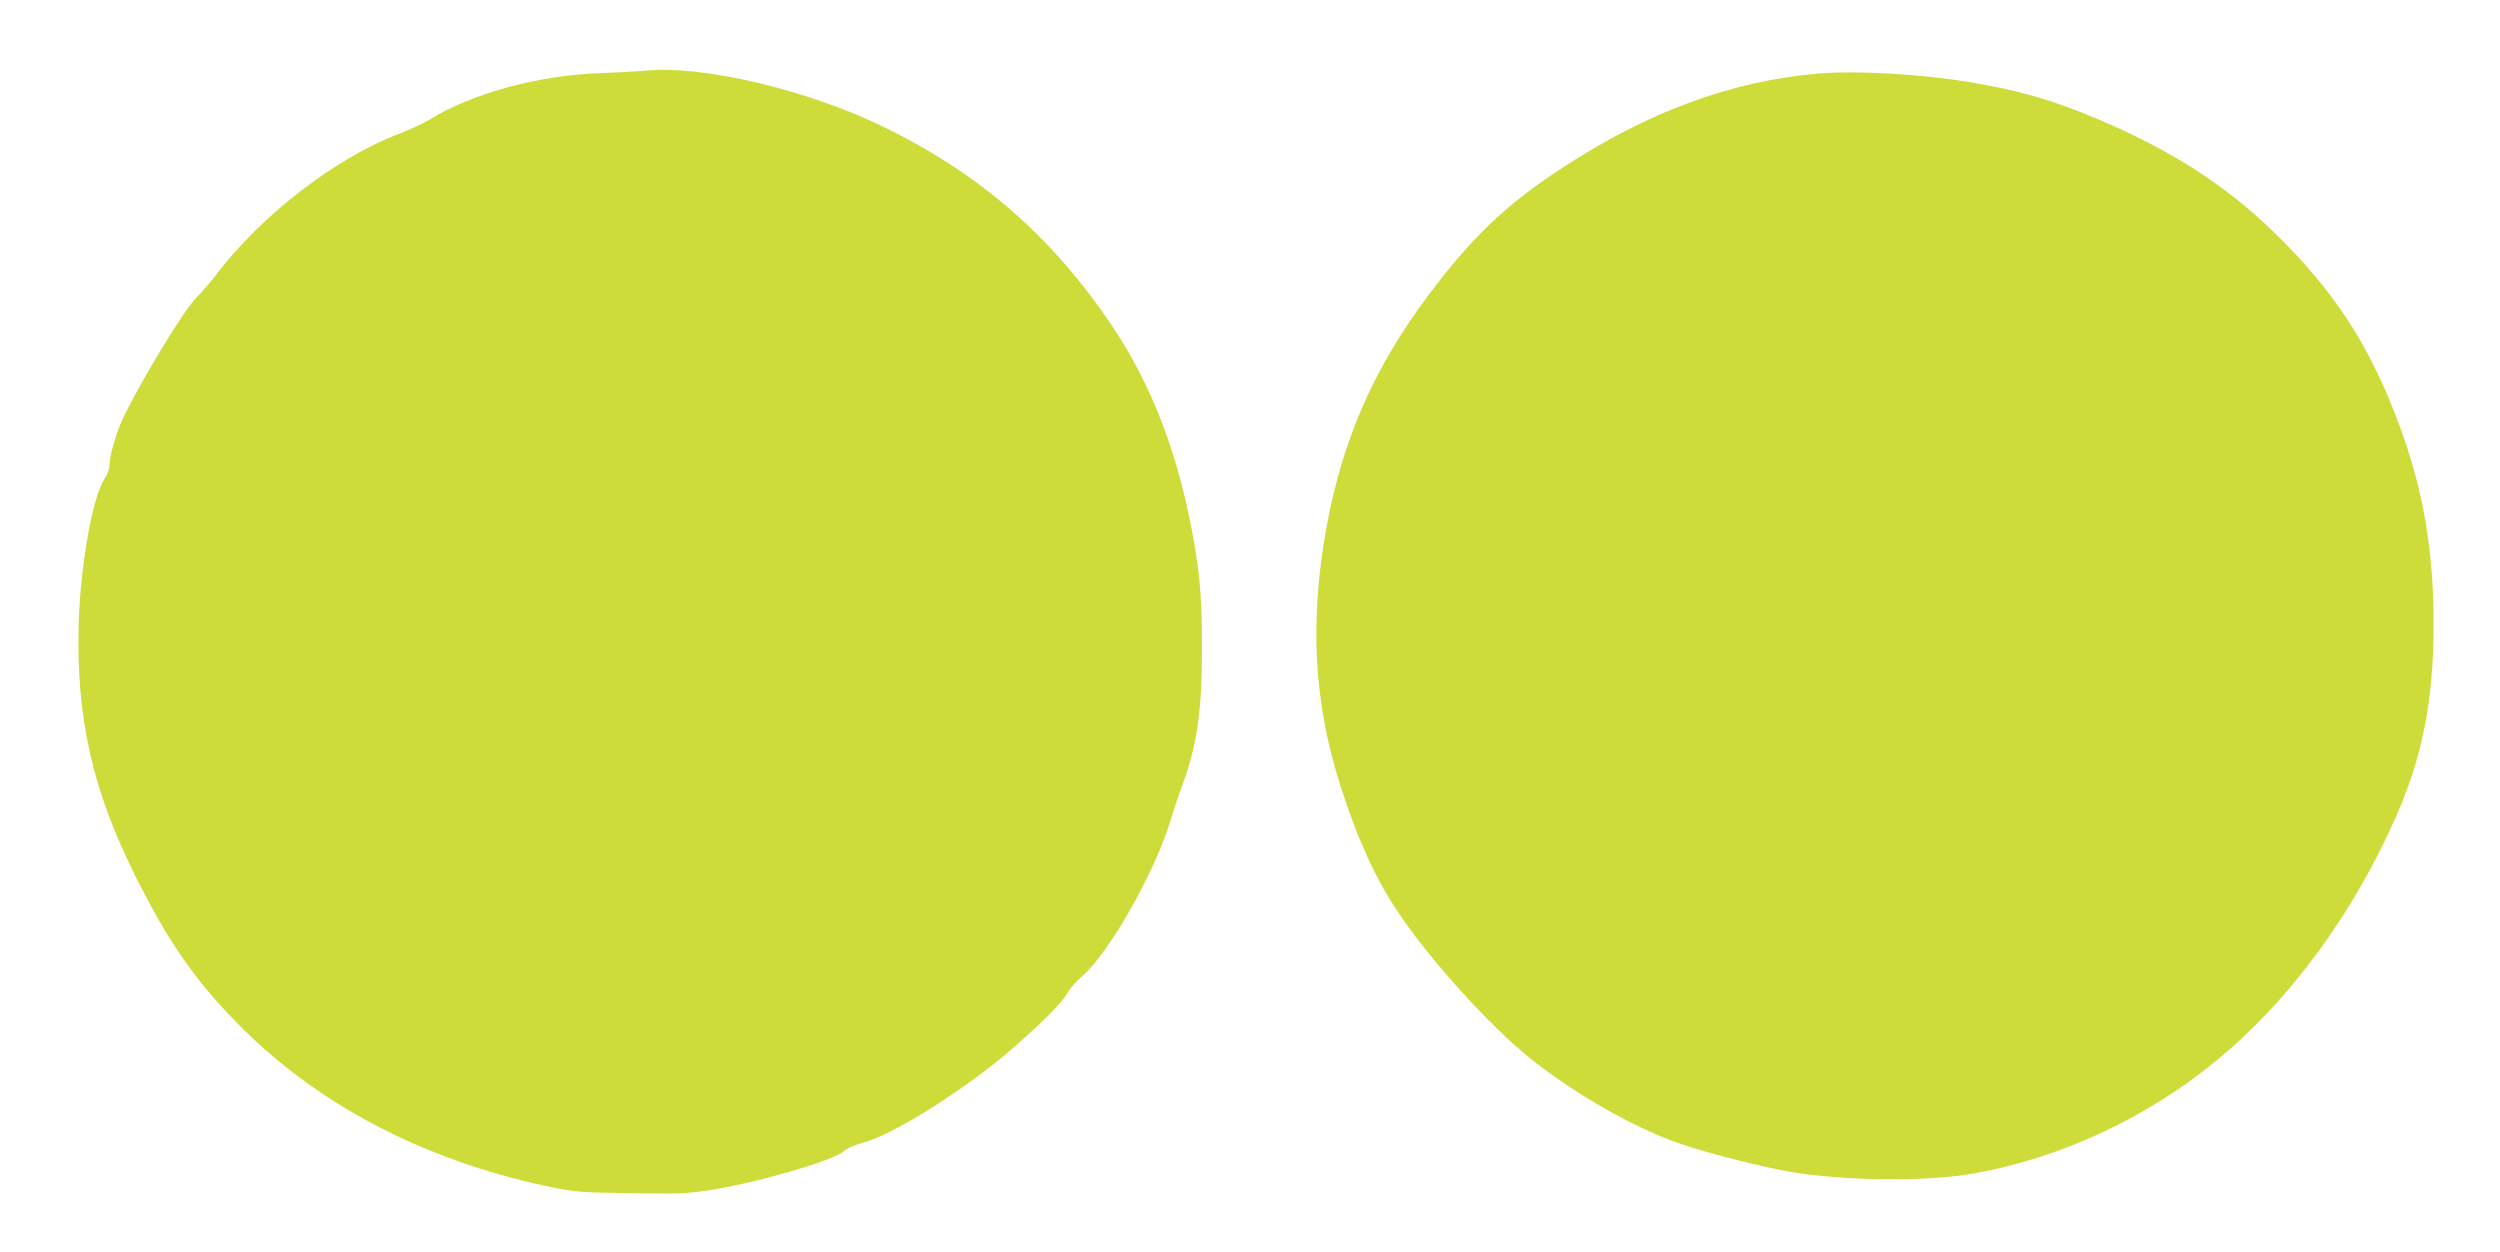
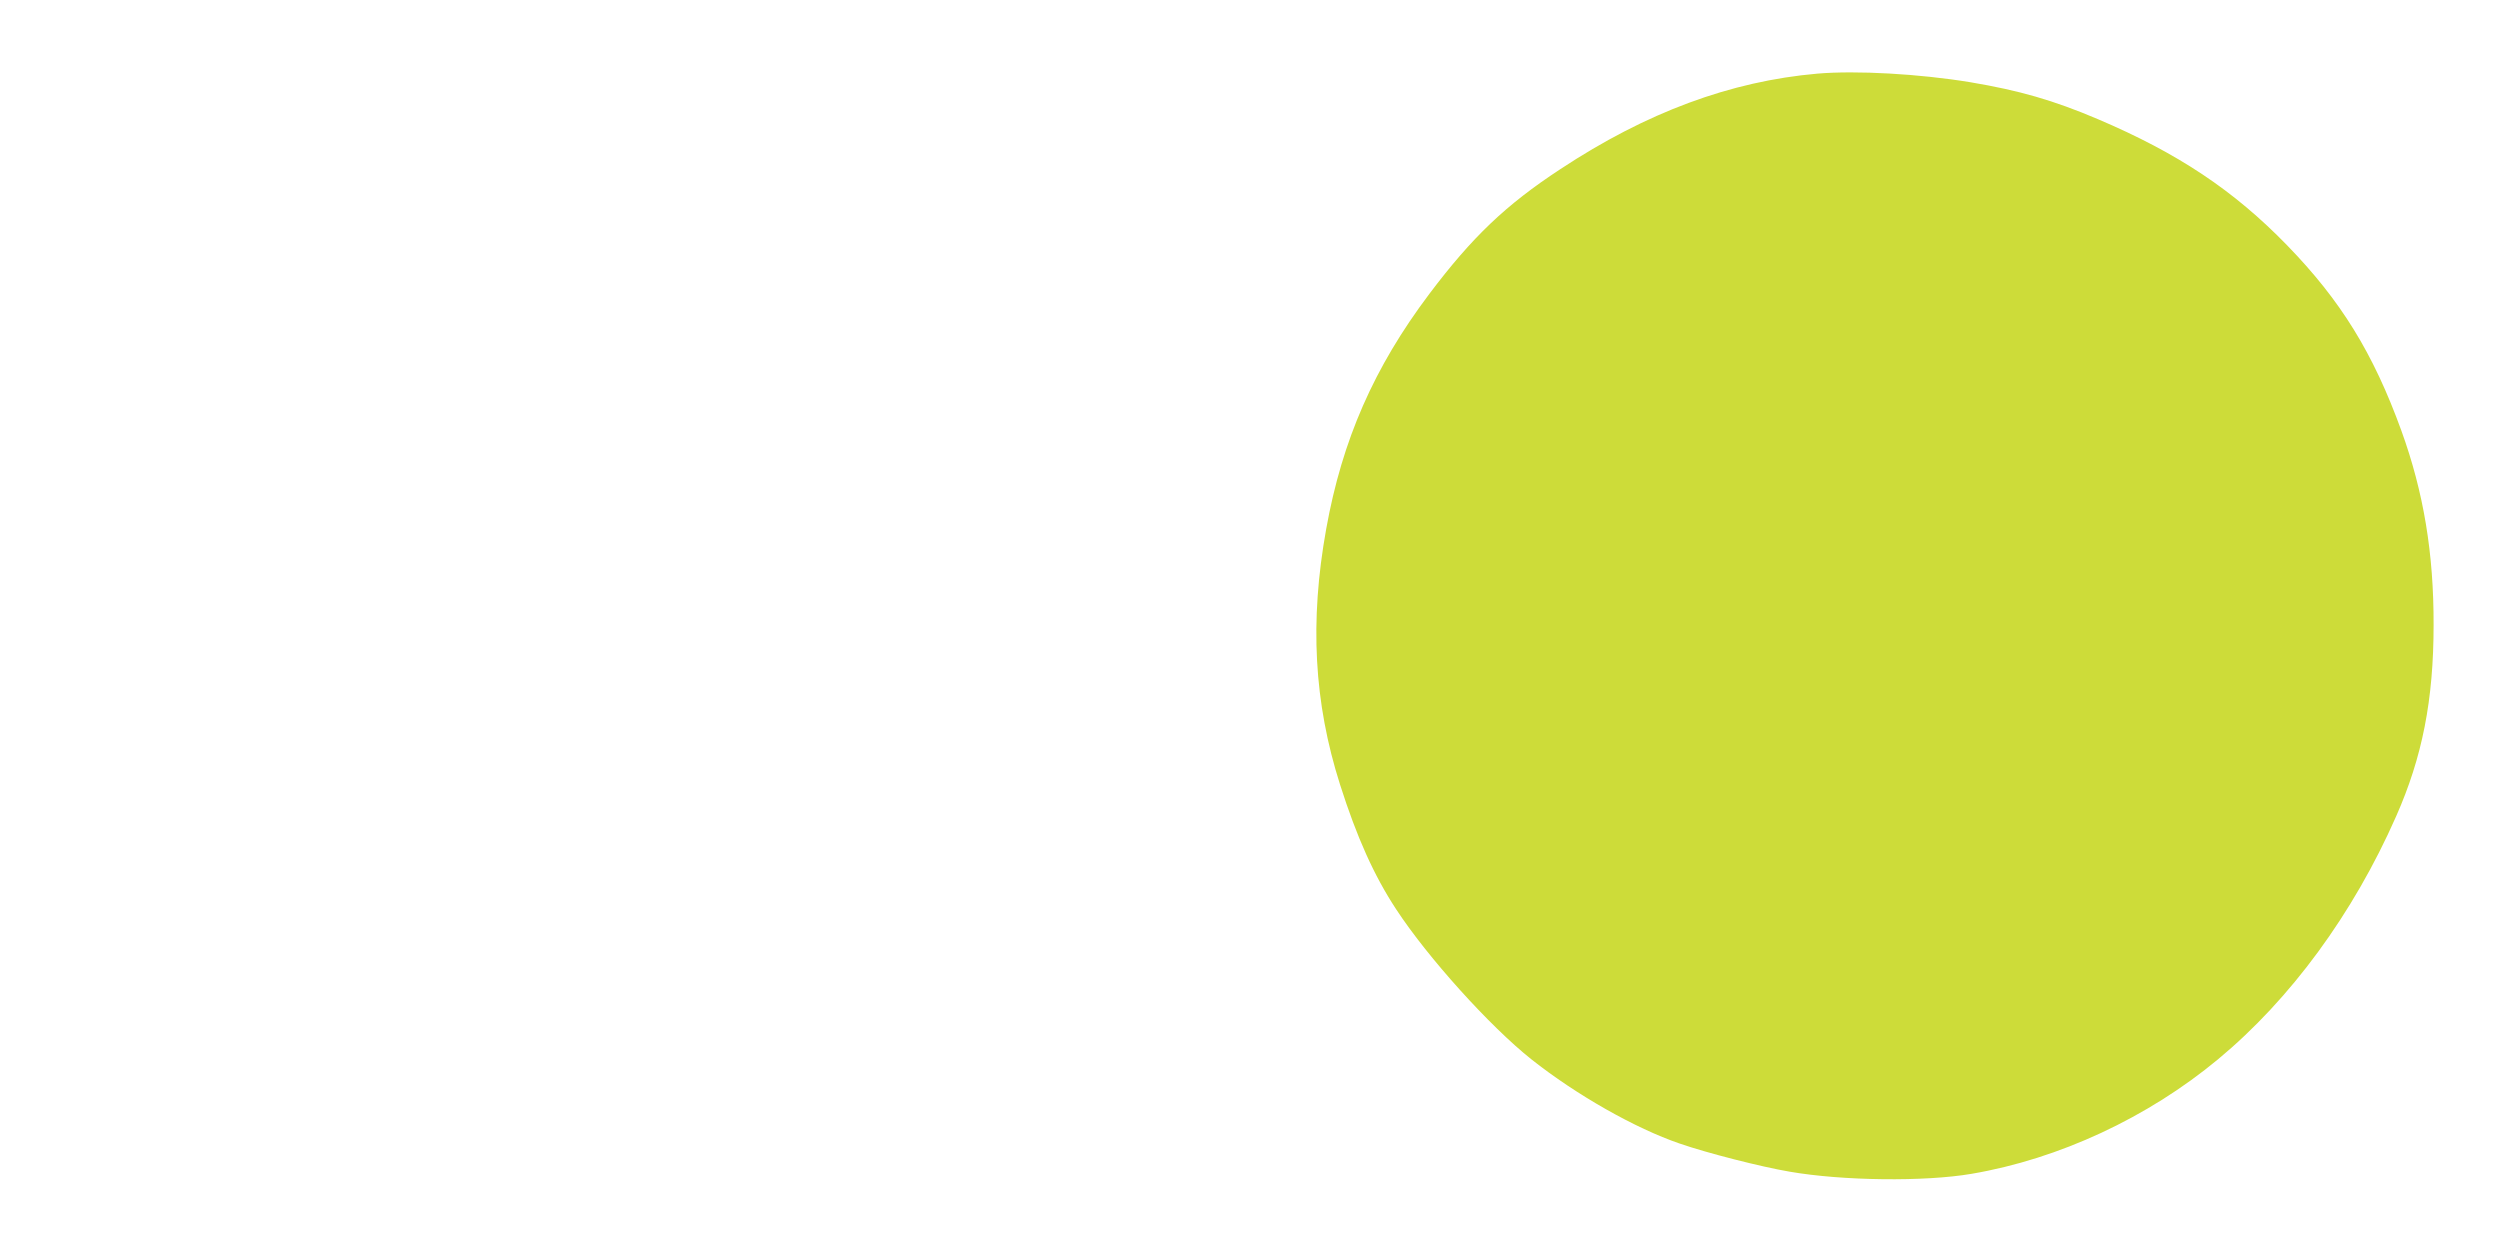
<svg xmlns="http://www.w3.org/2000/svg" version="1.0" width="1280pt" height="641pt" viewBox="0 0 1280 641" preserveAspectRatio="xMidYMid meet">
  <g transform="translate(0,641) scale(0.1,-0.1)" fill="#cddc39" stroke="none">
-     <path d="M3300 6048 c-41 -4 -140 -9 -220 -12 -318 -10 -667 -104 -883 -240 -29 -17 -97 -49 -152 -70 -326 -124 -705 -416 -937 -721 -29 -38 -74 -90 -99 -115 -74 -71 -347 -530 -400 -670 -28 -75 -49 -158 -49 -195 0 -17 -11 -47 -25 -67 -60 -88 -123 -440 -132 -738 -14 -479 69 -852 288 -1291 167 -335 304 -534 523 -757 402 -411 946 -698 1579 -834 141 -30 168 -33 377 -36 312 -5 329 -5 454 13 233 34 644 152 696 201 15 14 57 32 97 43 131 34 413 203 658 393 152 118 365 321 388 370 9 20 45 61 78 90 139 120 376 540 454 803 15 50 39 124 55 165 77 205 104 385 104 695 1 255 -9 382 -44 580 -77 429 -212 782 -415 1085 -306 456 -676 779 -1170 1020 -392 191 -930 318 -1225 288z" />
    <path d="M9305 6033 c-445 -39 -875 -198 -1316 -489 -279 -183 -451 -347 -671 -639 -283 -376 -446 -747 -528 -1204 -85 -473 -63 -887 71 -1308 86 -270 174 -466 287 -638 161 -246 479 -599 693 -769 230 -182 531 -353 759 -431 138 -48 416 -119 563 -144 270 -47 692 -52 931 -11 448 76 903 288 1263 587 370 307 691 744 911 1243 134 303 192 596 192 980 1 366 -51 680 -165 995 -144 397 -310 666 -585 949 -273 281 -558 471 -969 646 -228 97 -403 147 -653 189 -261 43 -584 61 -783 44z" />
  </g>
</svg>